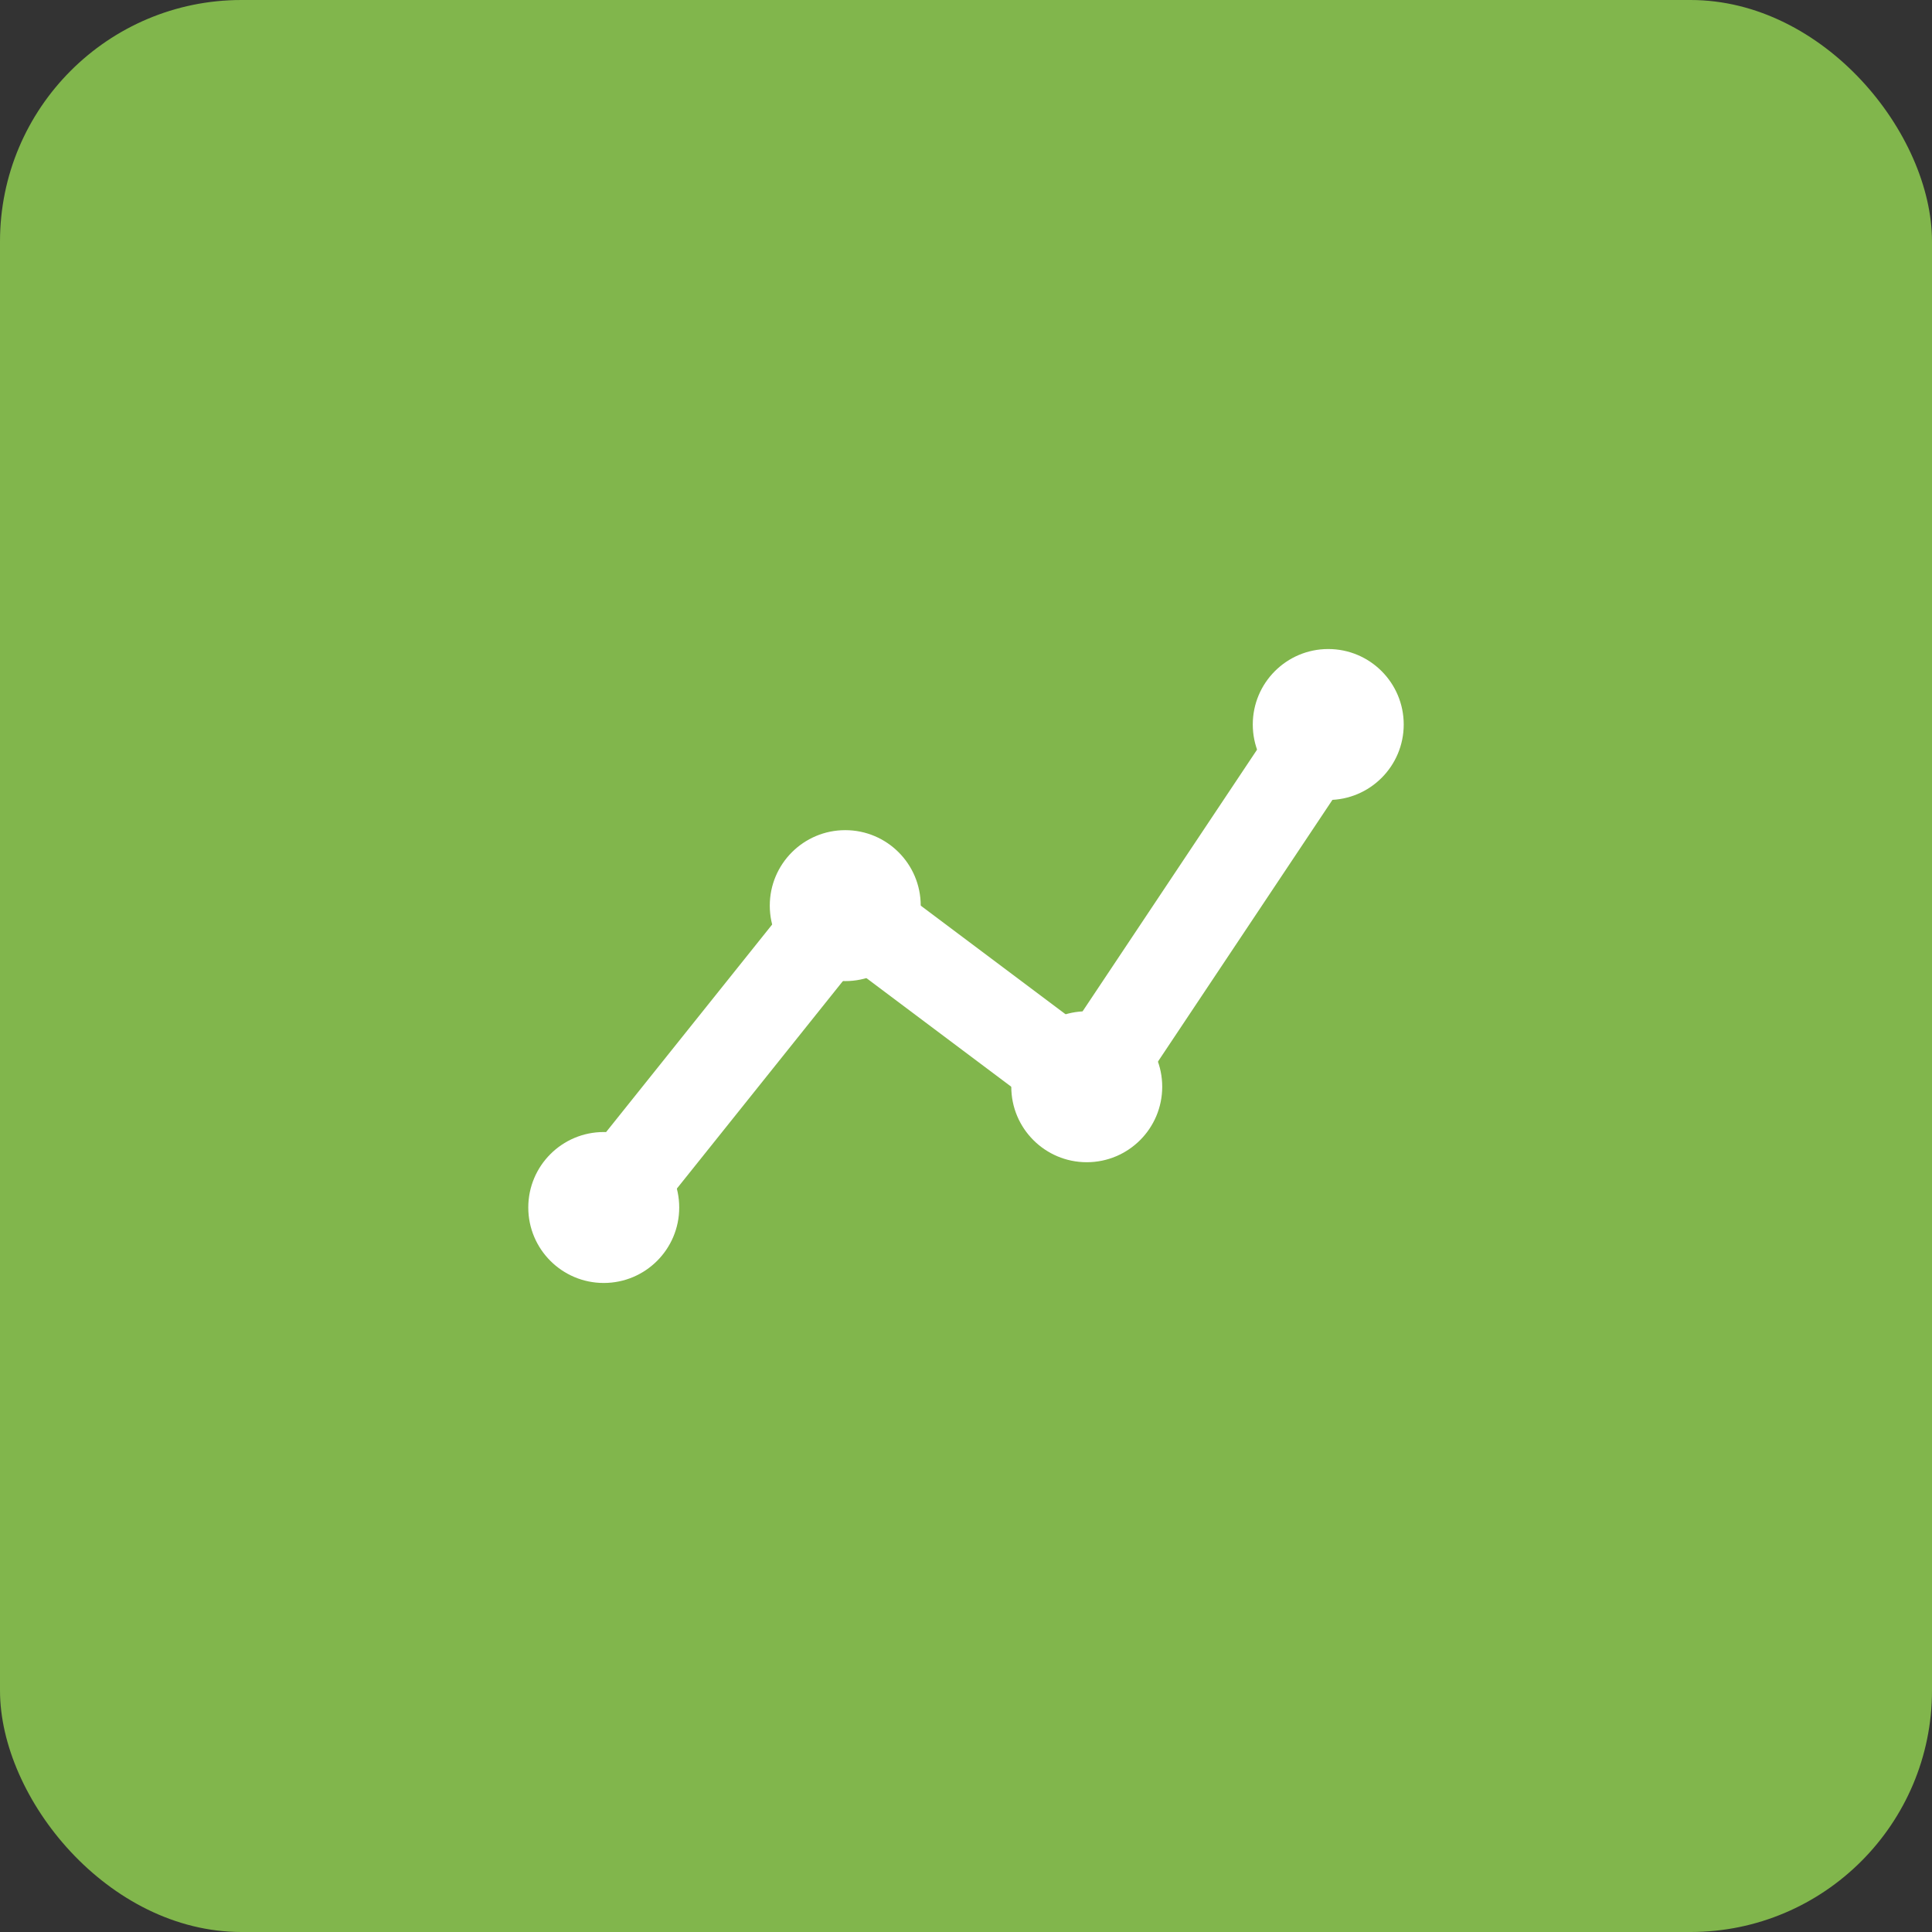
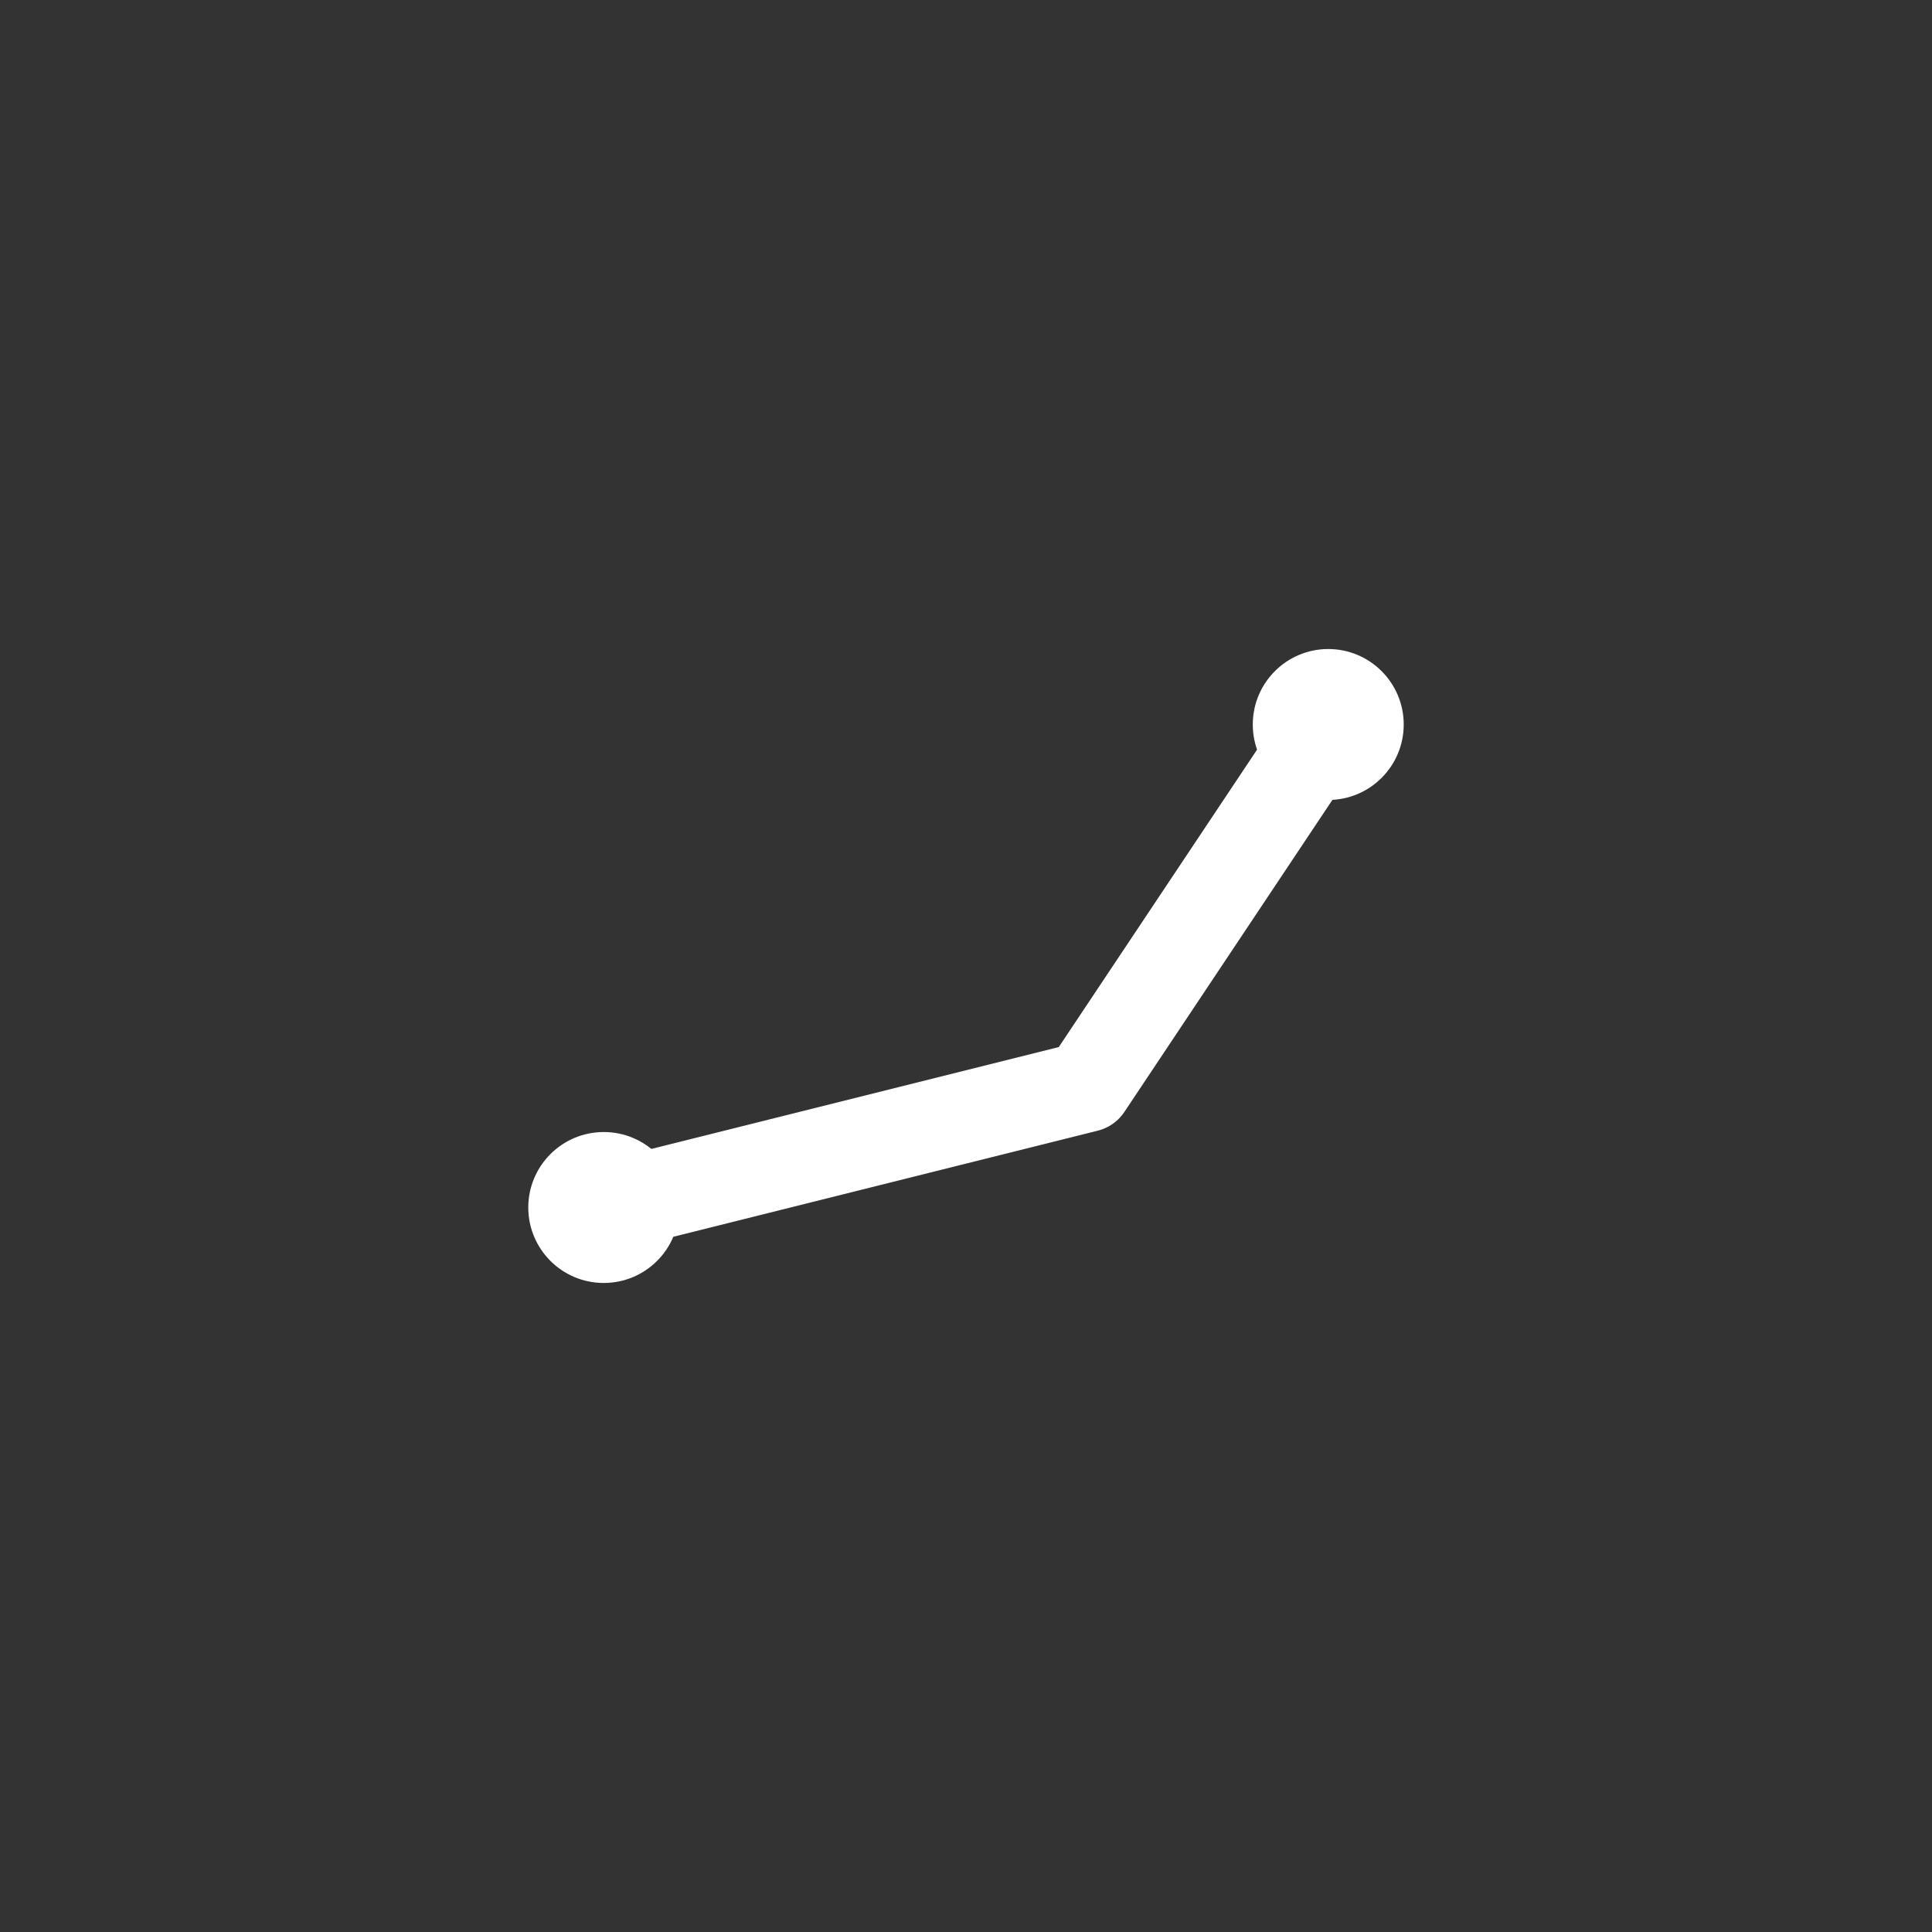
<svg xmlns="http://www.w3.org/2000/svg" width="64" height="64" viewBox="0 0 64 64" fill="none">
  <rect x="0" y="0" width="64" height="64" fill="#333333" stroke="none" />
-   <rect width="64" height="64" rx="8" fill="#81b64c" />
-   <path d="M20 40L28 30L36 36L44 24" stroke="white" stroke-width="3" stroke-linecap="round" stroke-linejoin="round" />
+   <path d="M20 40L36 36L44 24" stroke="white" stroke-width="3" stroke-linecap="round" stroke-linejoin="round" />
  <circle cx="20" cy="40" r="2.5" fill="white" />
-   <circle cx="28" cy="30" r="2.5" fill="white" />
-   <circle cx="36" cy="36" r="2.5" fill="white" />
  <circle cx="44" cy="24" r="2.5" fill="white" />
</svg>